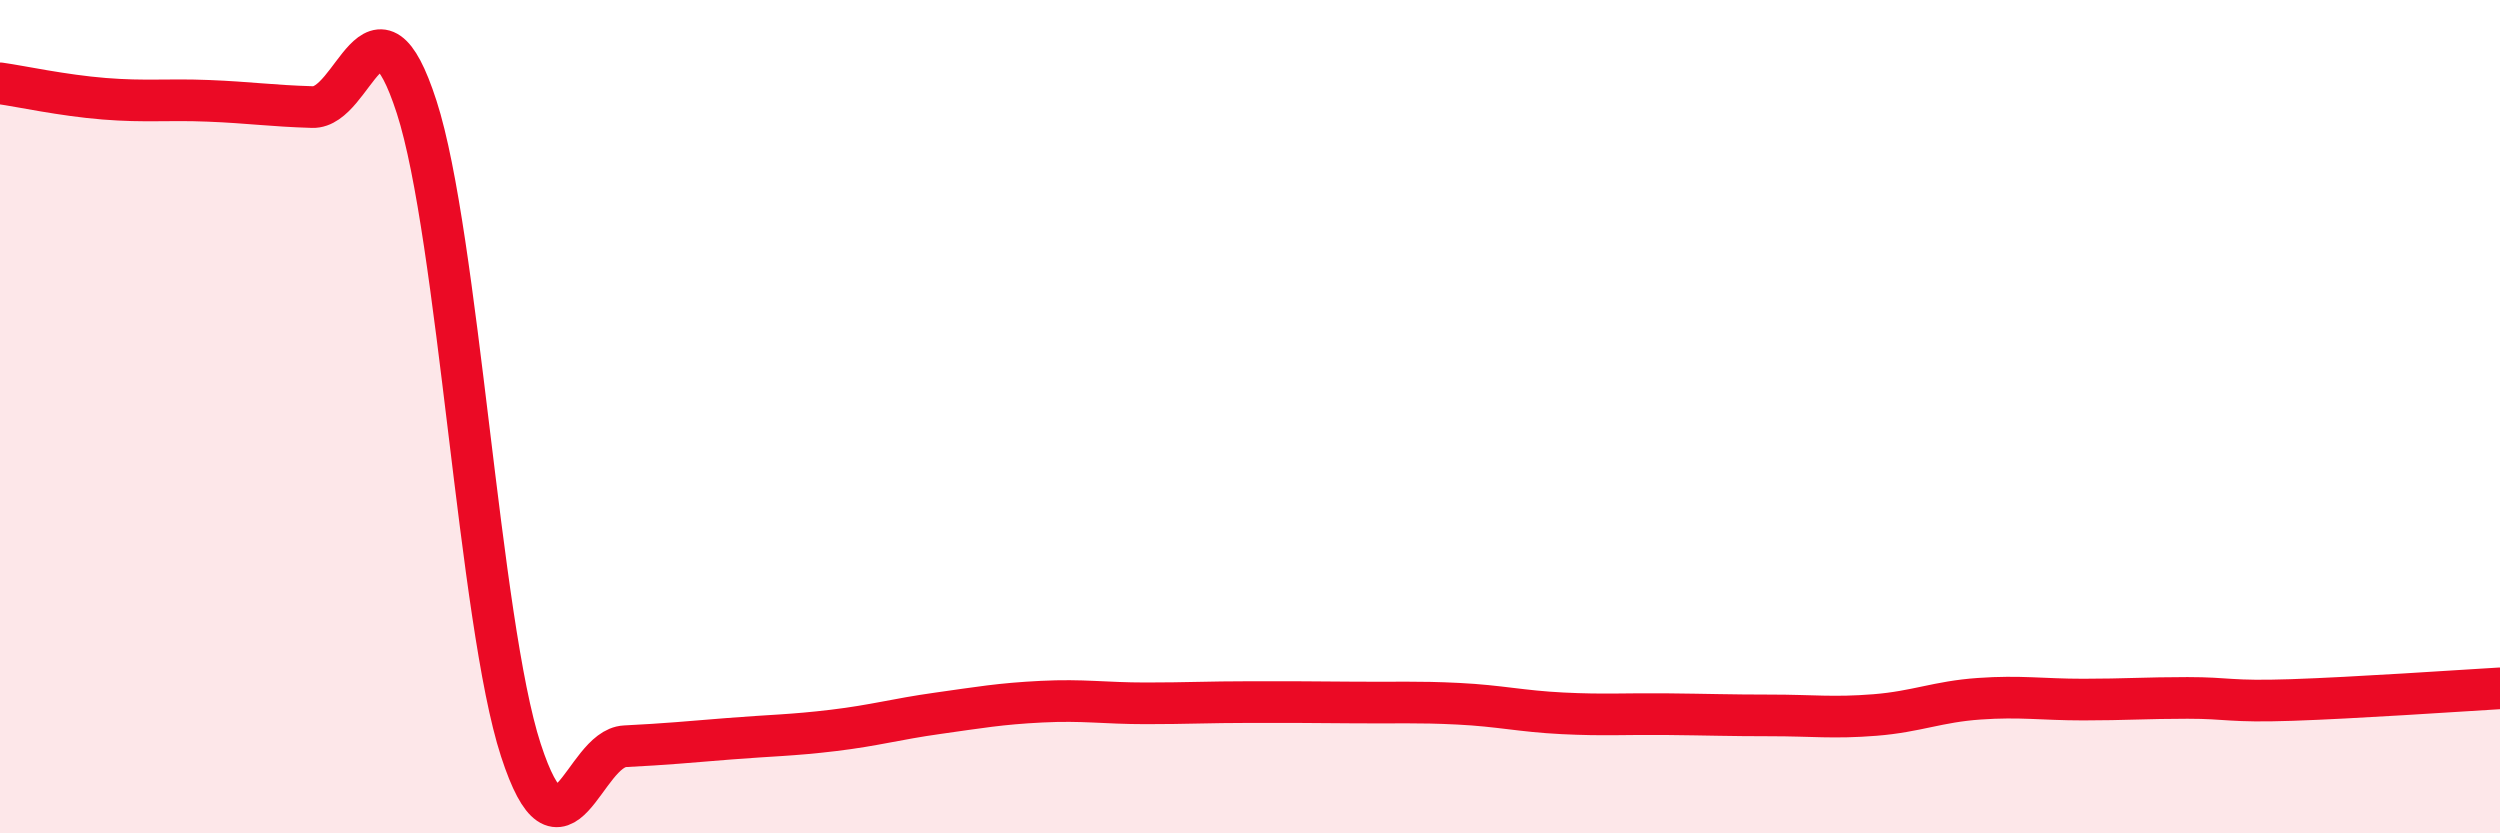
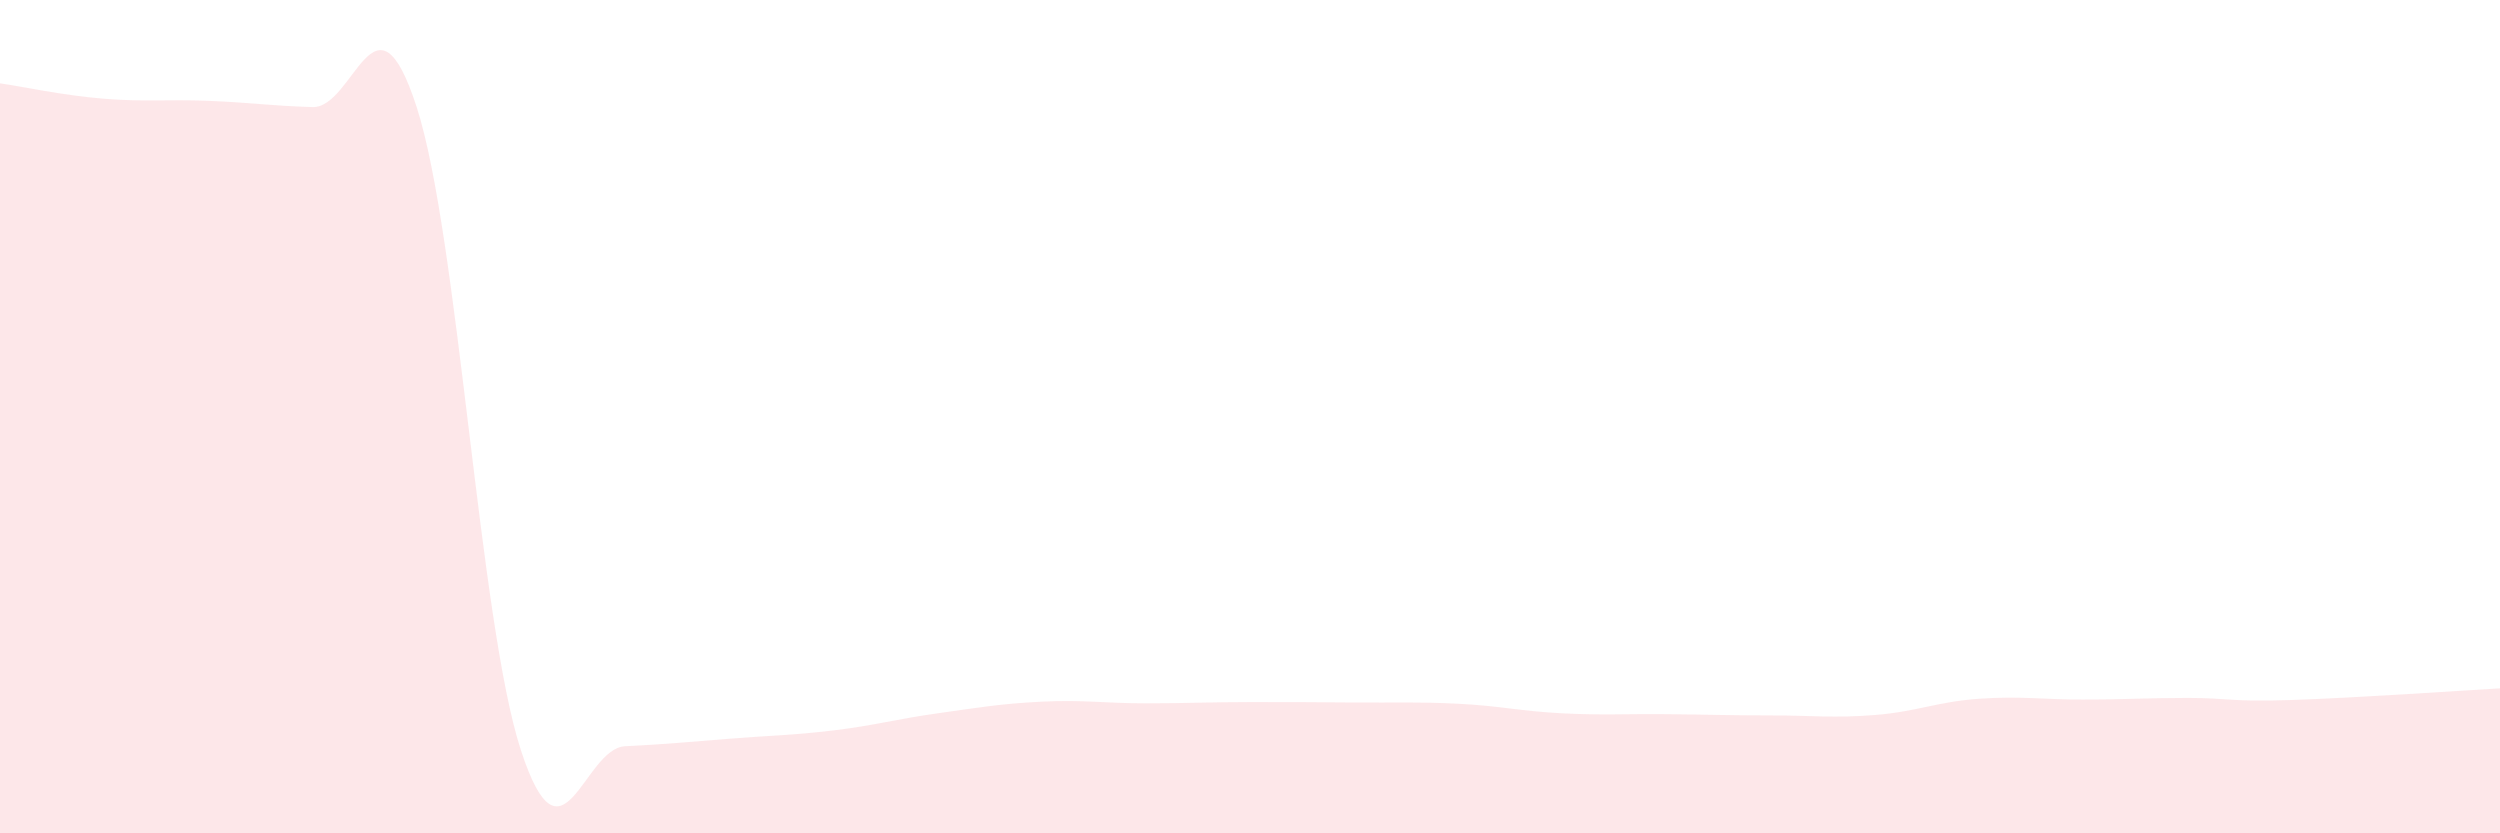
<svg xmlns="http://www.w3.org/2000/svg" width="60" height="20" viewBox="0 0 60 20">
  <path d="M 0,2 C 0.5,2.07 1.5,2.29 2.5,2.37 C 3.5,2.45 4,2.38 5,2.42 C 6,2.46 6.5,2.54 7.5,2.57 C 8.5,2.6 9,-0.52 10,2.57 C 11,5.66 11.5,14.93 12.5,18 C 13.5,21.07 14,17.96 15,17.91 C 16,17.86 16.5,17.81 17.5,17.73 C 18.5,17.65 19,17.65 20,17.53 C 21,17.41 21.5,17.26 22.5,17.12 C 23.5,16.98 24,16.89 25,16.84 C 26,16.79 26.5,16.88 27.5,16.88 C 28.5,16.88 29,16.85 30,16.85 C 31,16.85 31.5,16.85 32.5,16.86 C 33.5,16.87 34,16.84 35,16.89 C 36,16.94 36.5,17.07 37.5,17.12 C 38.5,17.17 39,17.13 40,17.14 C 41,17.15 41.5,17.17 42.5,17.17 C 43.5,17.17 44,17.24 45,17.16 C 46,17.08 46.5,16.84 47.5,16.77 C 48.5,16.7 49,16.79 50,16.79 C 51,16.79 51.5,16.75 52.5,16.75 C 53.5,16.75 53.5,16.85 55,16.8 C 56.5,16.75 59,16.58 60,16.52L60 20L0 20Z" fill="#EB0A25" opacity="0.1" stroke-linecap="round" stroke-linejoin="round" />
-   <path d="M 0,2 C 0.5,2.07 1.5,2.29 2.5,2.37 C 3.5,2.45 4,2.38 5,2.42 C 6,2.46 6.5,2.54 7.5,2.57 C 8.5,2.6 9,-0.52 10,2.57 C 11,5.66 11.5,14.93 12.5,18 C 13.5,21.07 14,17.96 15,17.91 C 16,17.86 16.5,17.81 17.5,17.73 C 18.5,17.65 19,17.65 20,17.53 C 21,17.41 21.5,17.26 22.5,17.12 C 23.5,16.98 24,16.89 25,16.84 C 26,16.79 26.5,16.88 27.5,16.88 C 28.5,16.88 29,16.85 30,16.85 C 31,16.85 31.5,16.85 32.5,16.86 C 33.5,16.87 34,16.84 35,16.89 C 36,16.94 36.5,17.07 37.5,17.12 C 38.5,17.17 39,17.13 40,17.14 C 41,17.15 41.5,17.17 42.5,17.17 C 43.5,17.17 44,17.24 45,17.16 C 46,17.08 46.5,16.84 47.5,16.77 C 48.5,16.7 49,16.79 50,16.79 C 51,16.79 51.5,16.75 52.5,16.75 C 53.5,16.75 53.5,16.85 55,16.8 C 56.5,16.75 59,16.58 60,16.52" stroke="#EB0A25" stroke-width="1" fill="none" stroke-linecap="round" stroke-linejoin="round" />
</svg>